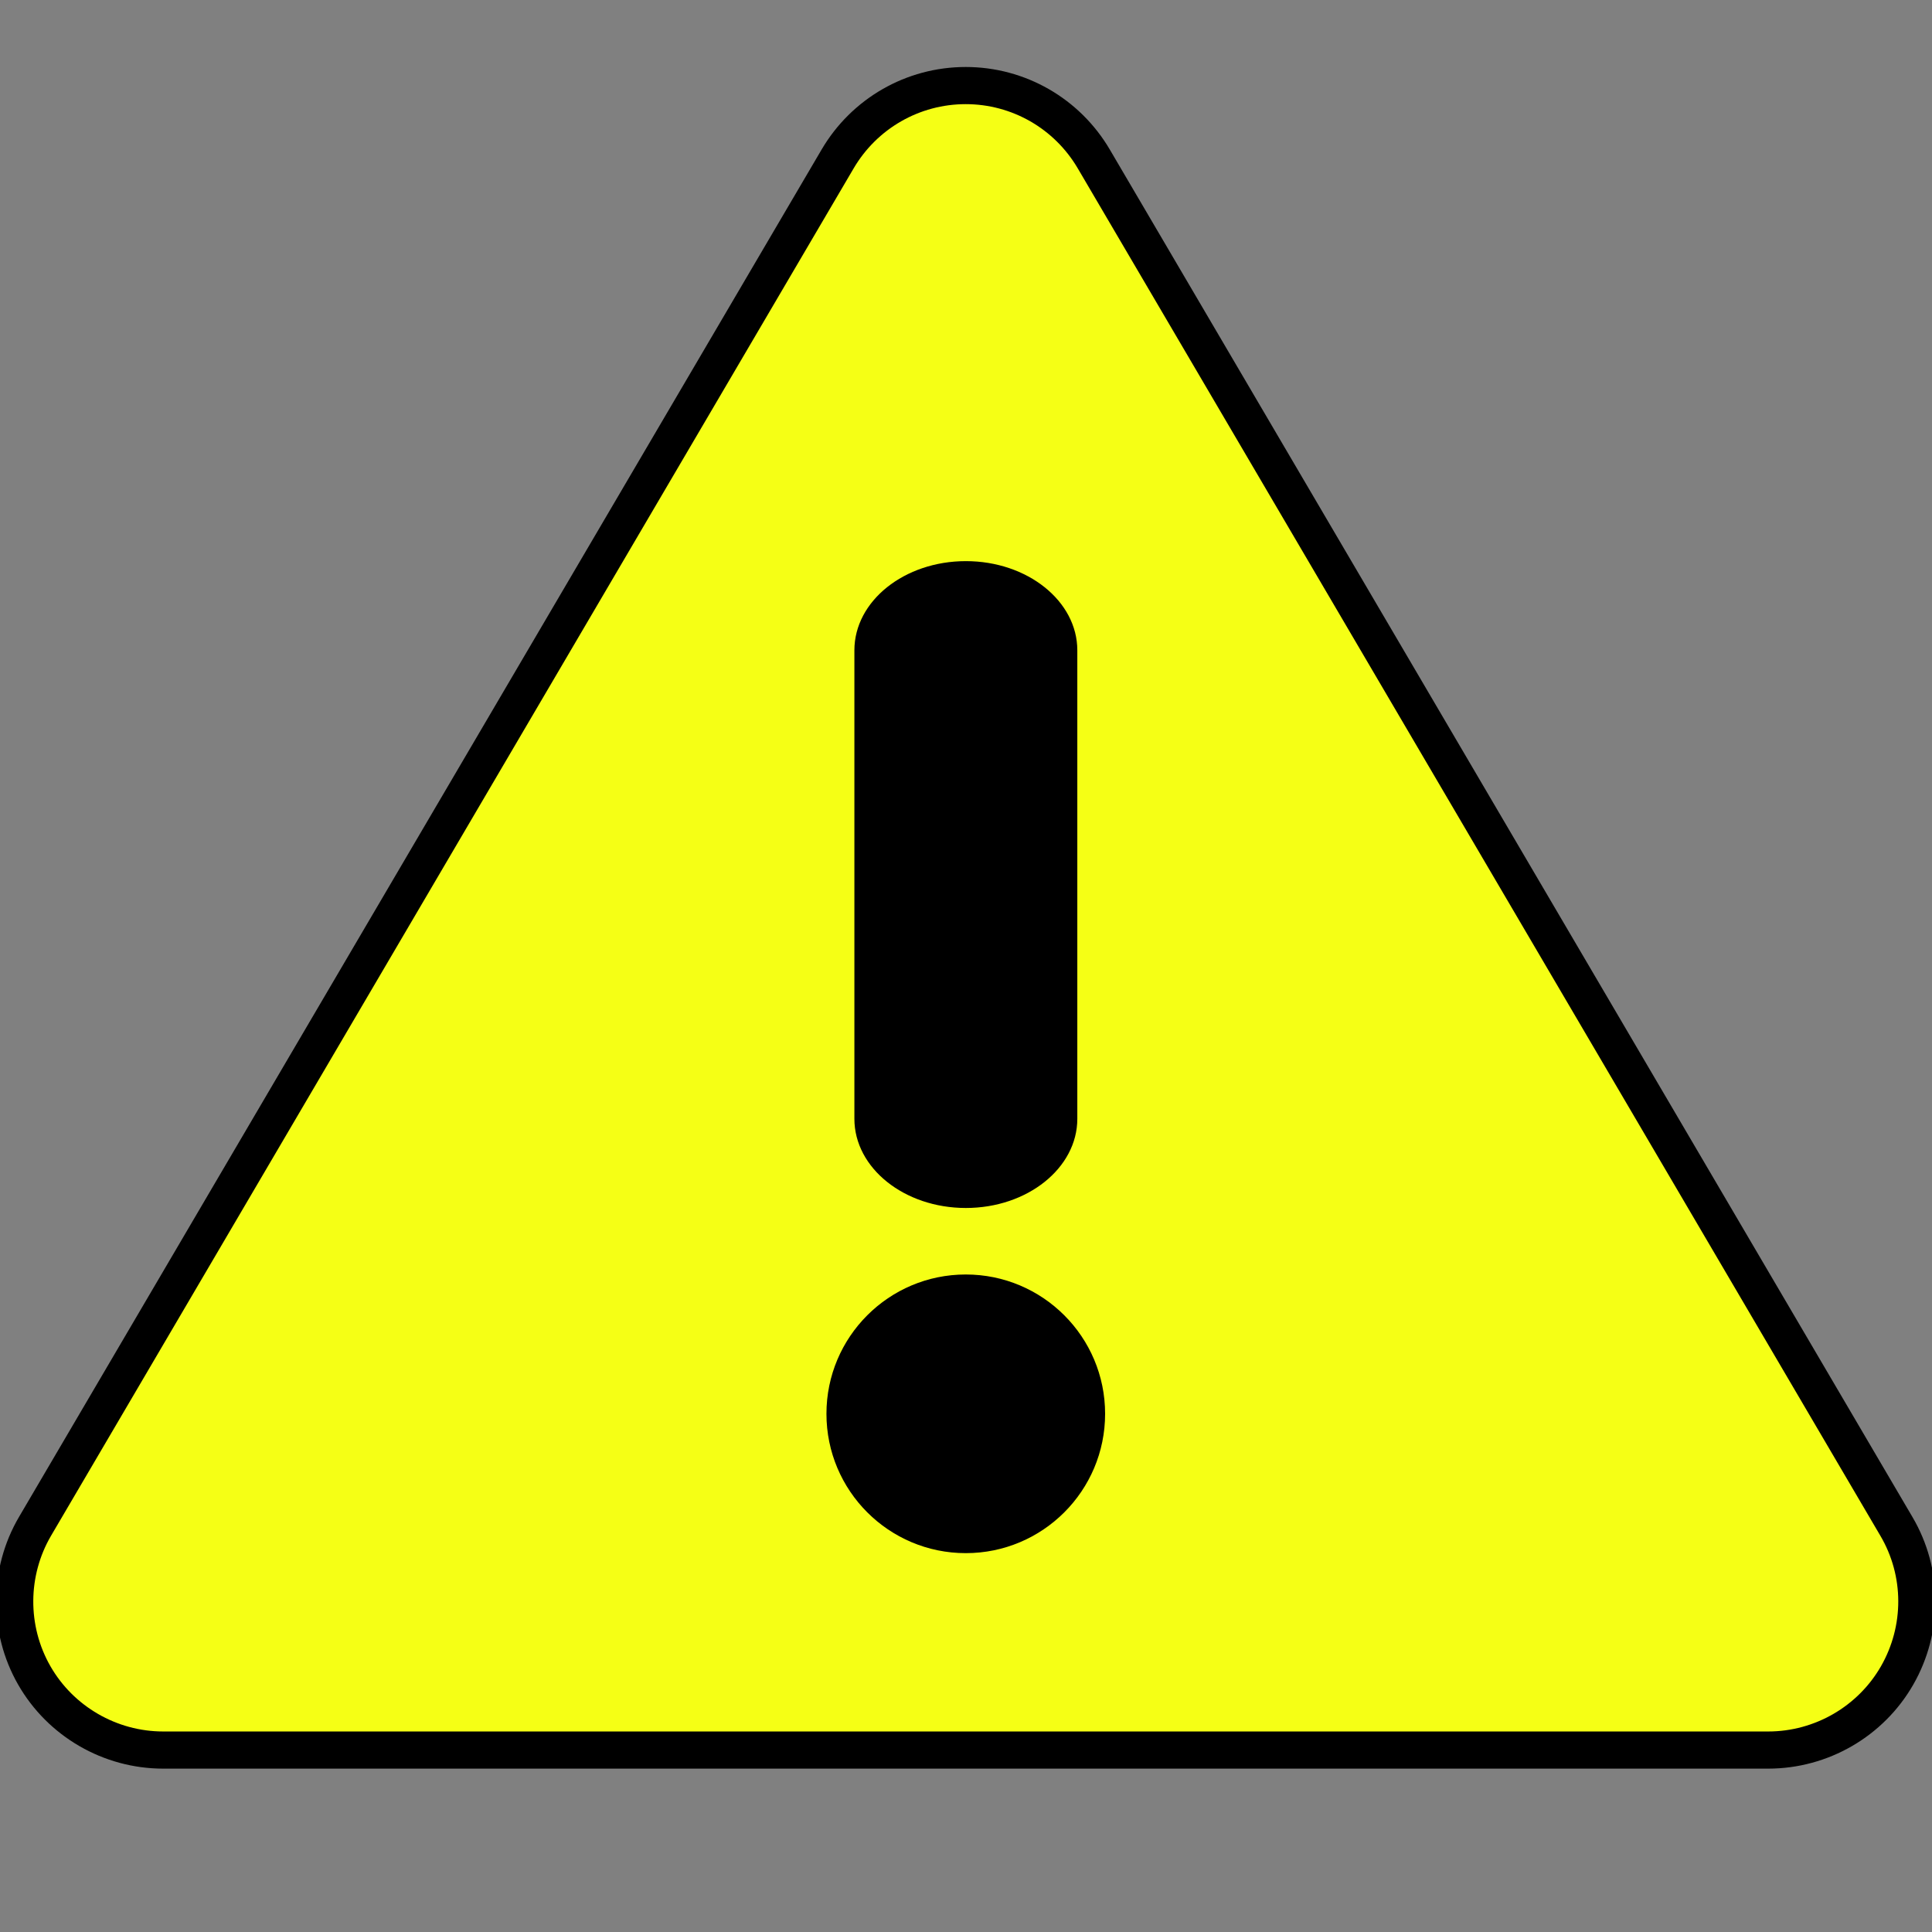
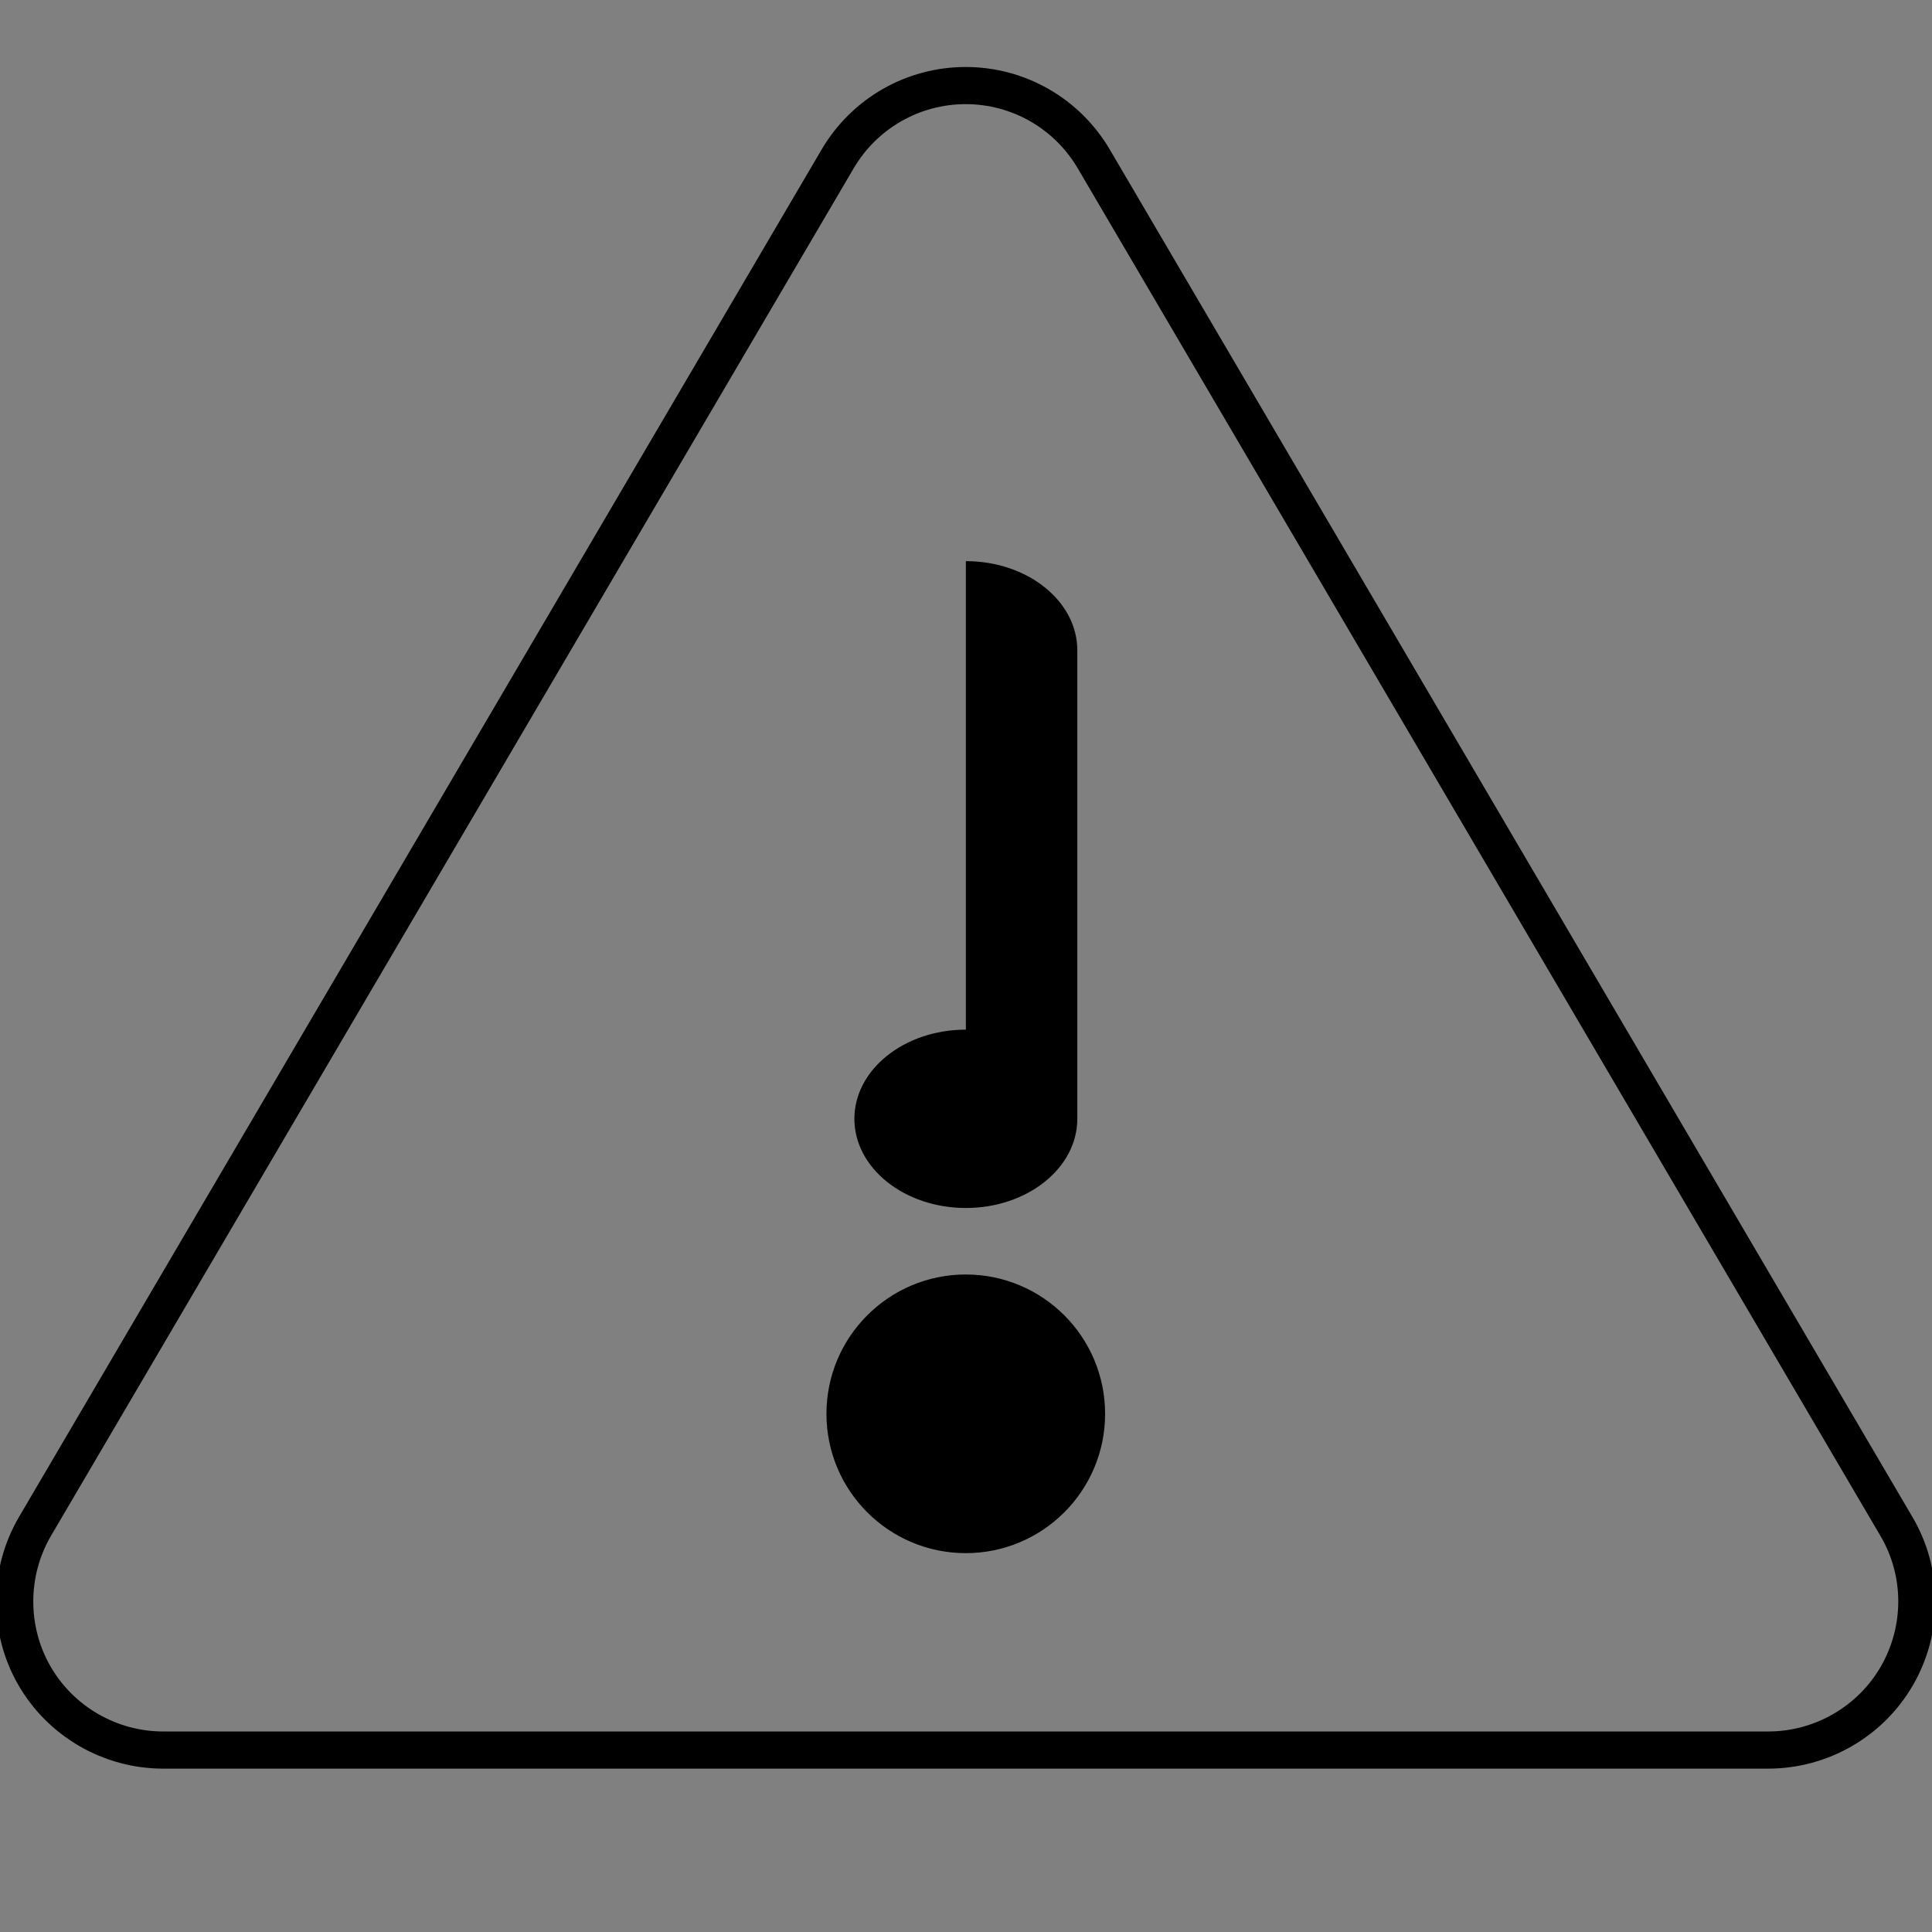
<svg xmlns="http://www.w3.org/2000/svg" id="Layer_1" data-name="Layer 1" viewBox="0 0 520 520">
  <rect x="0" y="0" width="520" height="520" fill="#808080" stroke="none" />
  <defs>
    <style>
      .cls-1 {
        fill: none;
        stroke: #000;
        stroke-miterlimit: 10;
        stroke-width: 10px;
      }

      .cls-2 {
        fill: #000;
      }

      .cls-2, .cls-3 {
        stroke-width: 0px;
      }

      .cls-3 {
        fill: #f5ff15;
      }
    </style>
  </defs>
-   <path class="cls-3" d="M259.92,23.03c14.2,0,27.3,7.5,34.5,19.8l216,368c7.3,12.4,7.3,27.7.2,40.1s-20.4,20.1-34.7,20.1H43.92c-14.3,0-27.6-7.7-34.7-20.1s-7-27.8.2-40.1L225.42,42.83c7.2-12.3,20.3-19.8,34.5-19.8Z" />
  <g id="Layer_2" data-name="Layer 2">
-     <path class="cls-2" d="M259.96,151.03h0c16.57,0,30,10.75,30,24v126.1c0,13.25-13.43,24-30,24h0c-16.57,0-30-10.75-30-24v-126.1c0-13.25,13.43-24,30-24Z" />
+     <path class="cls-2" d="M259.96,151.03h0c16.57,0,30,10.75,30,24v126.1c0,13.25-13.43,24-30,24h0c-16.57,0-30-10.75-30-24c0-13.25,13.43-24,30-24Z" />
    <circle class="cls-2" cx="259.94" cy="380.53" r="37.5" />
  </g>
  <path class="cls-1" d="M259.92,23.03c14.2,0,27.3,7.5,34.5,19.8l216,368c7.3,12.4,7.3,27.7.2,40.1s-20.4,20.1-34.7,20.1H43.92c-14.3,0-27.6-7.7-34.7-20.1s-7-27.8.2-40.1L225.42,42.83c7.2-12.3,20.3-19.8,34.5-19.8Z" />
</svg>